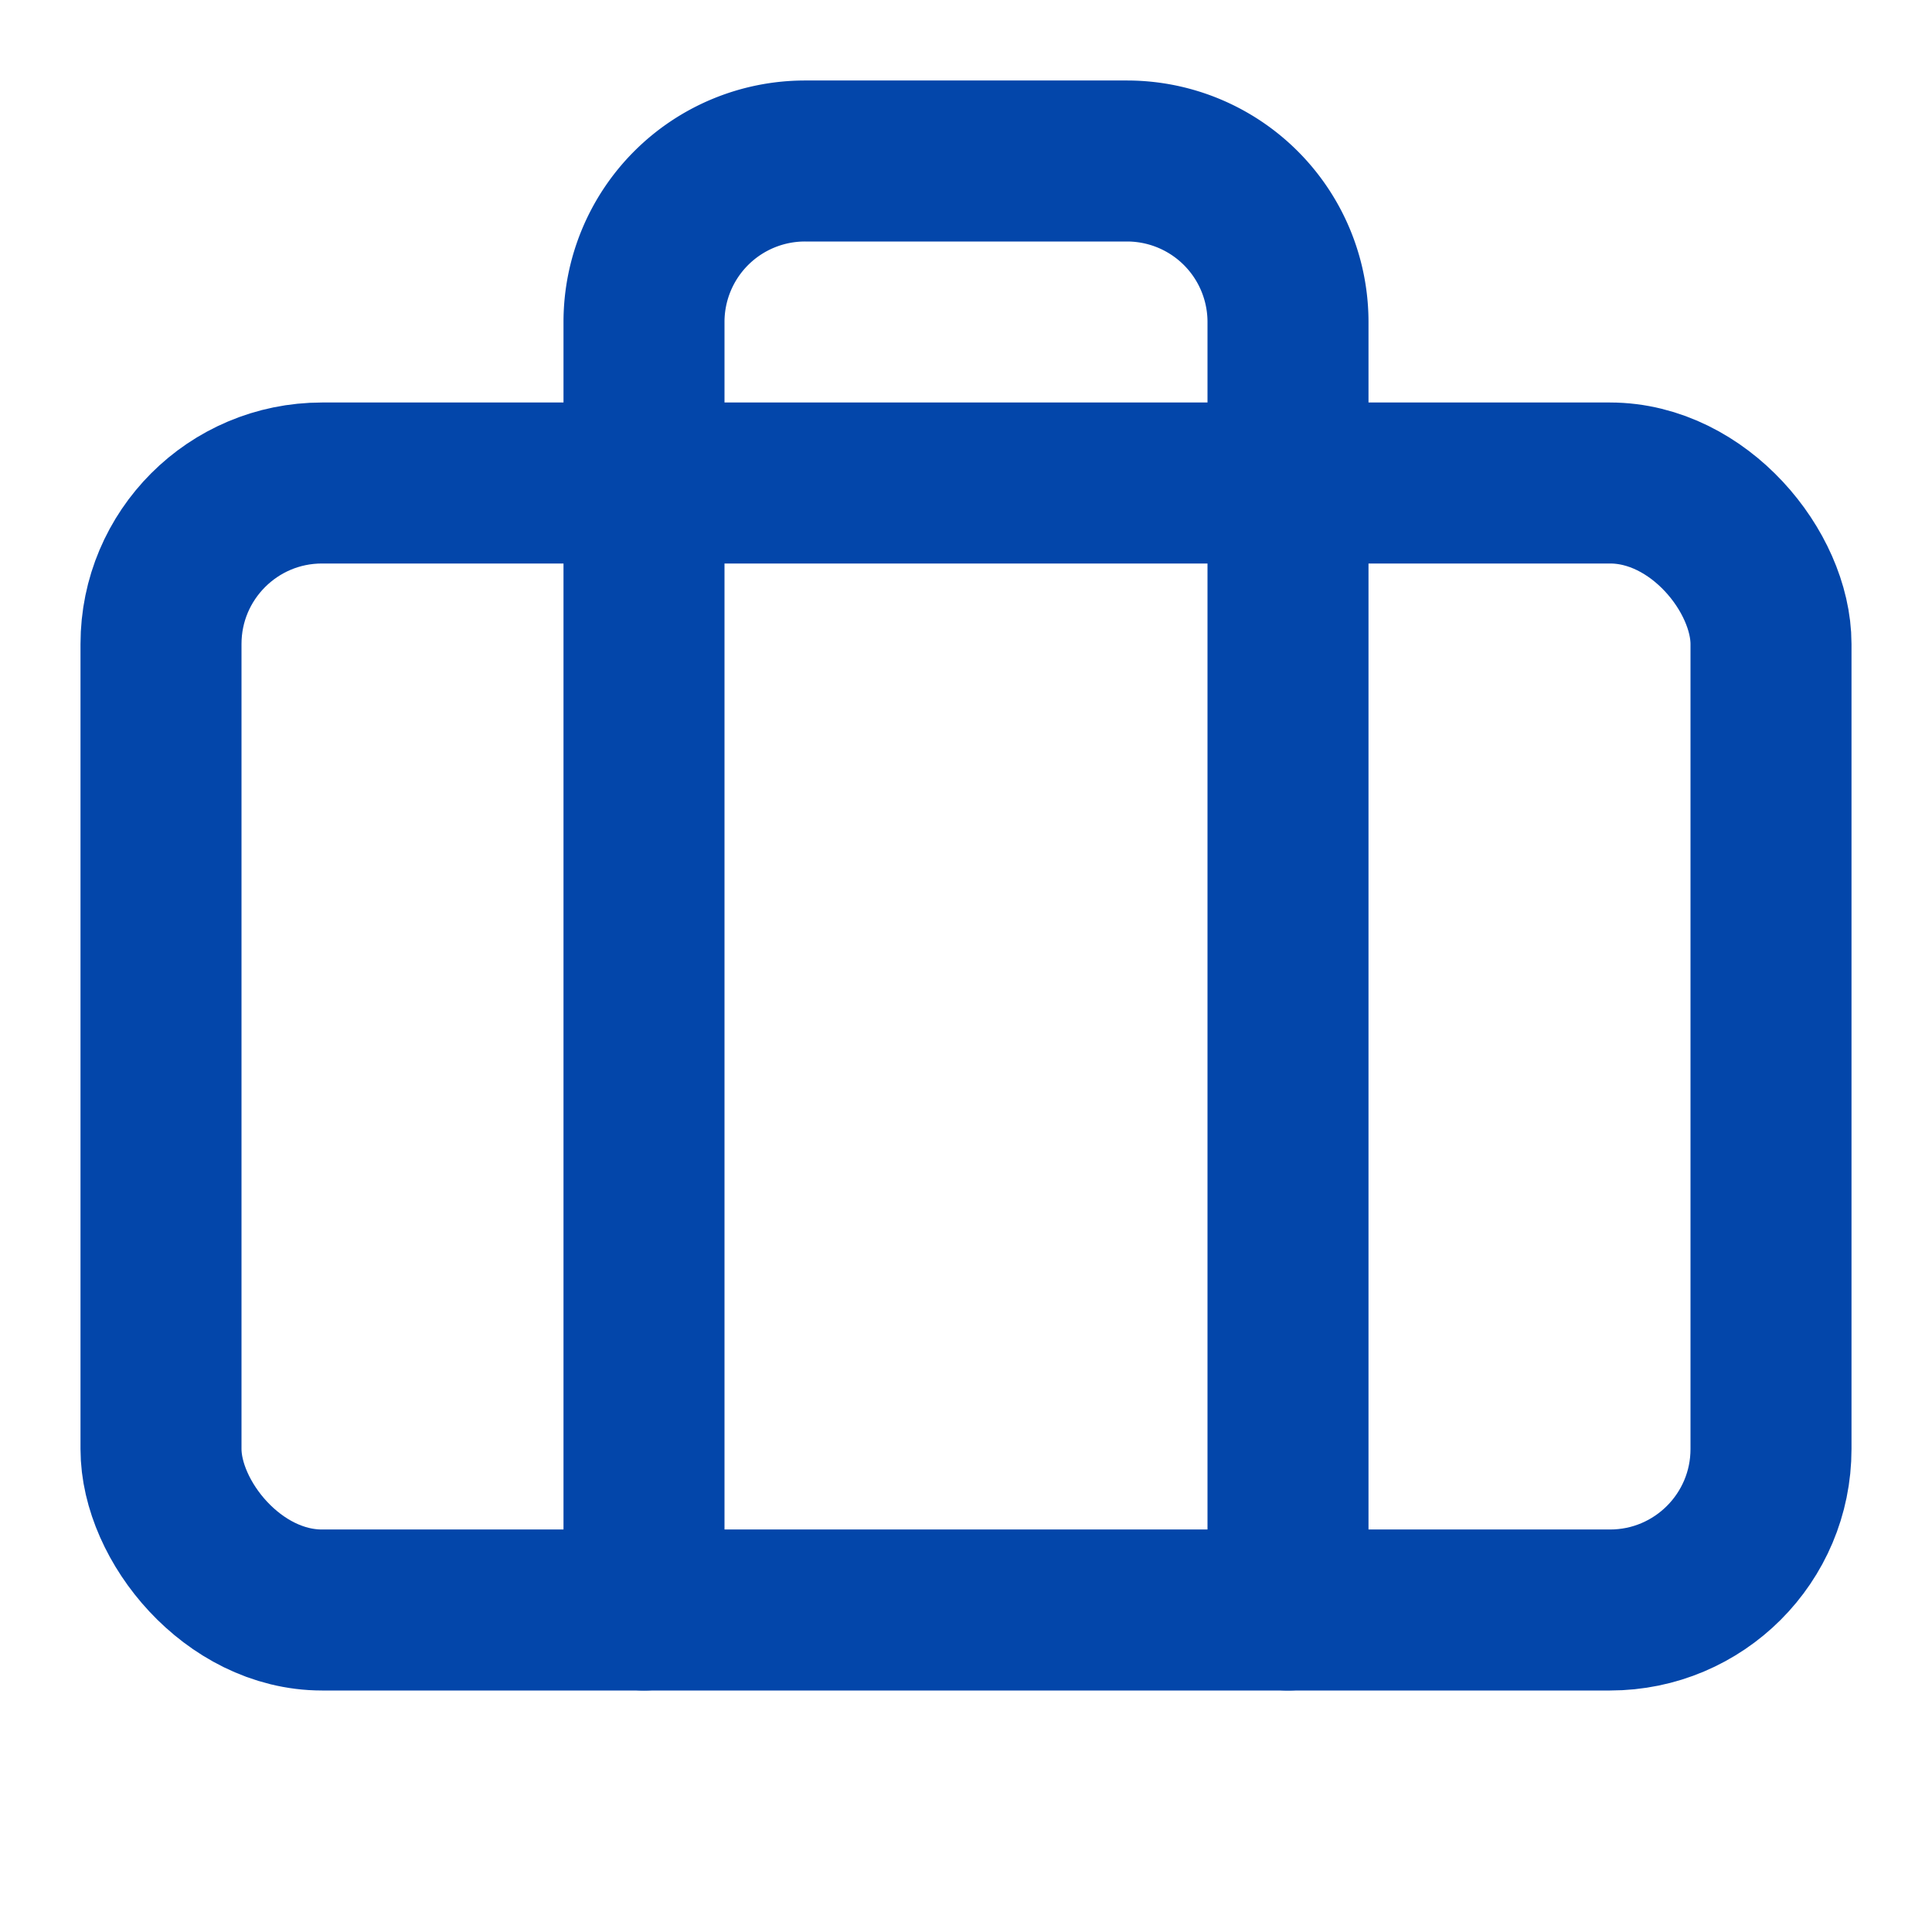
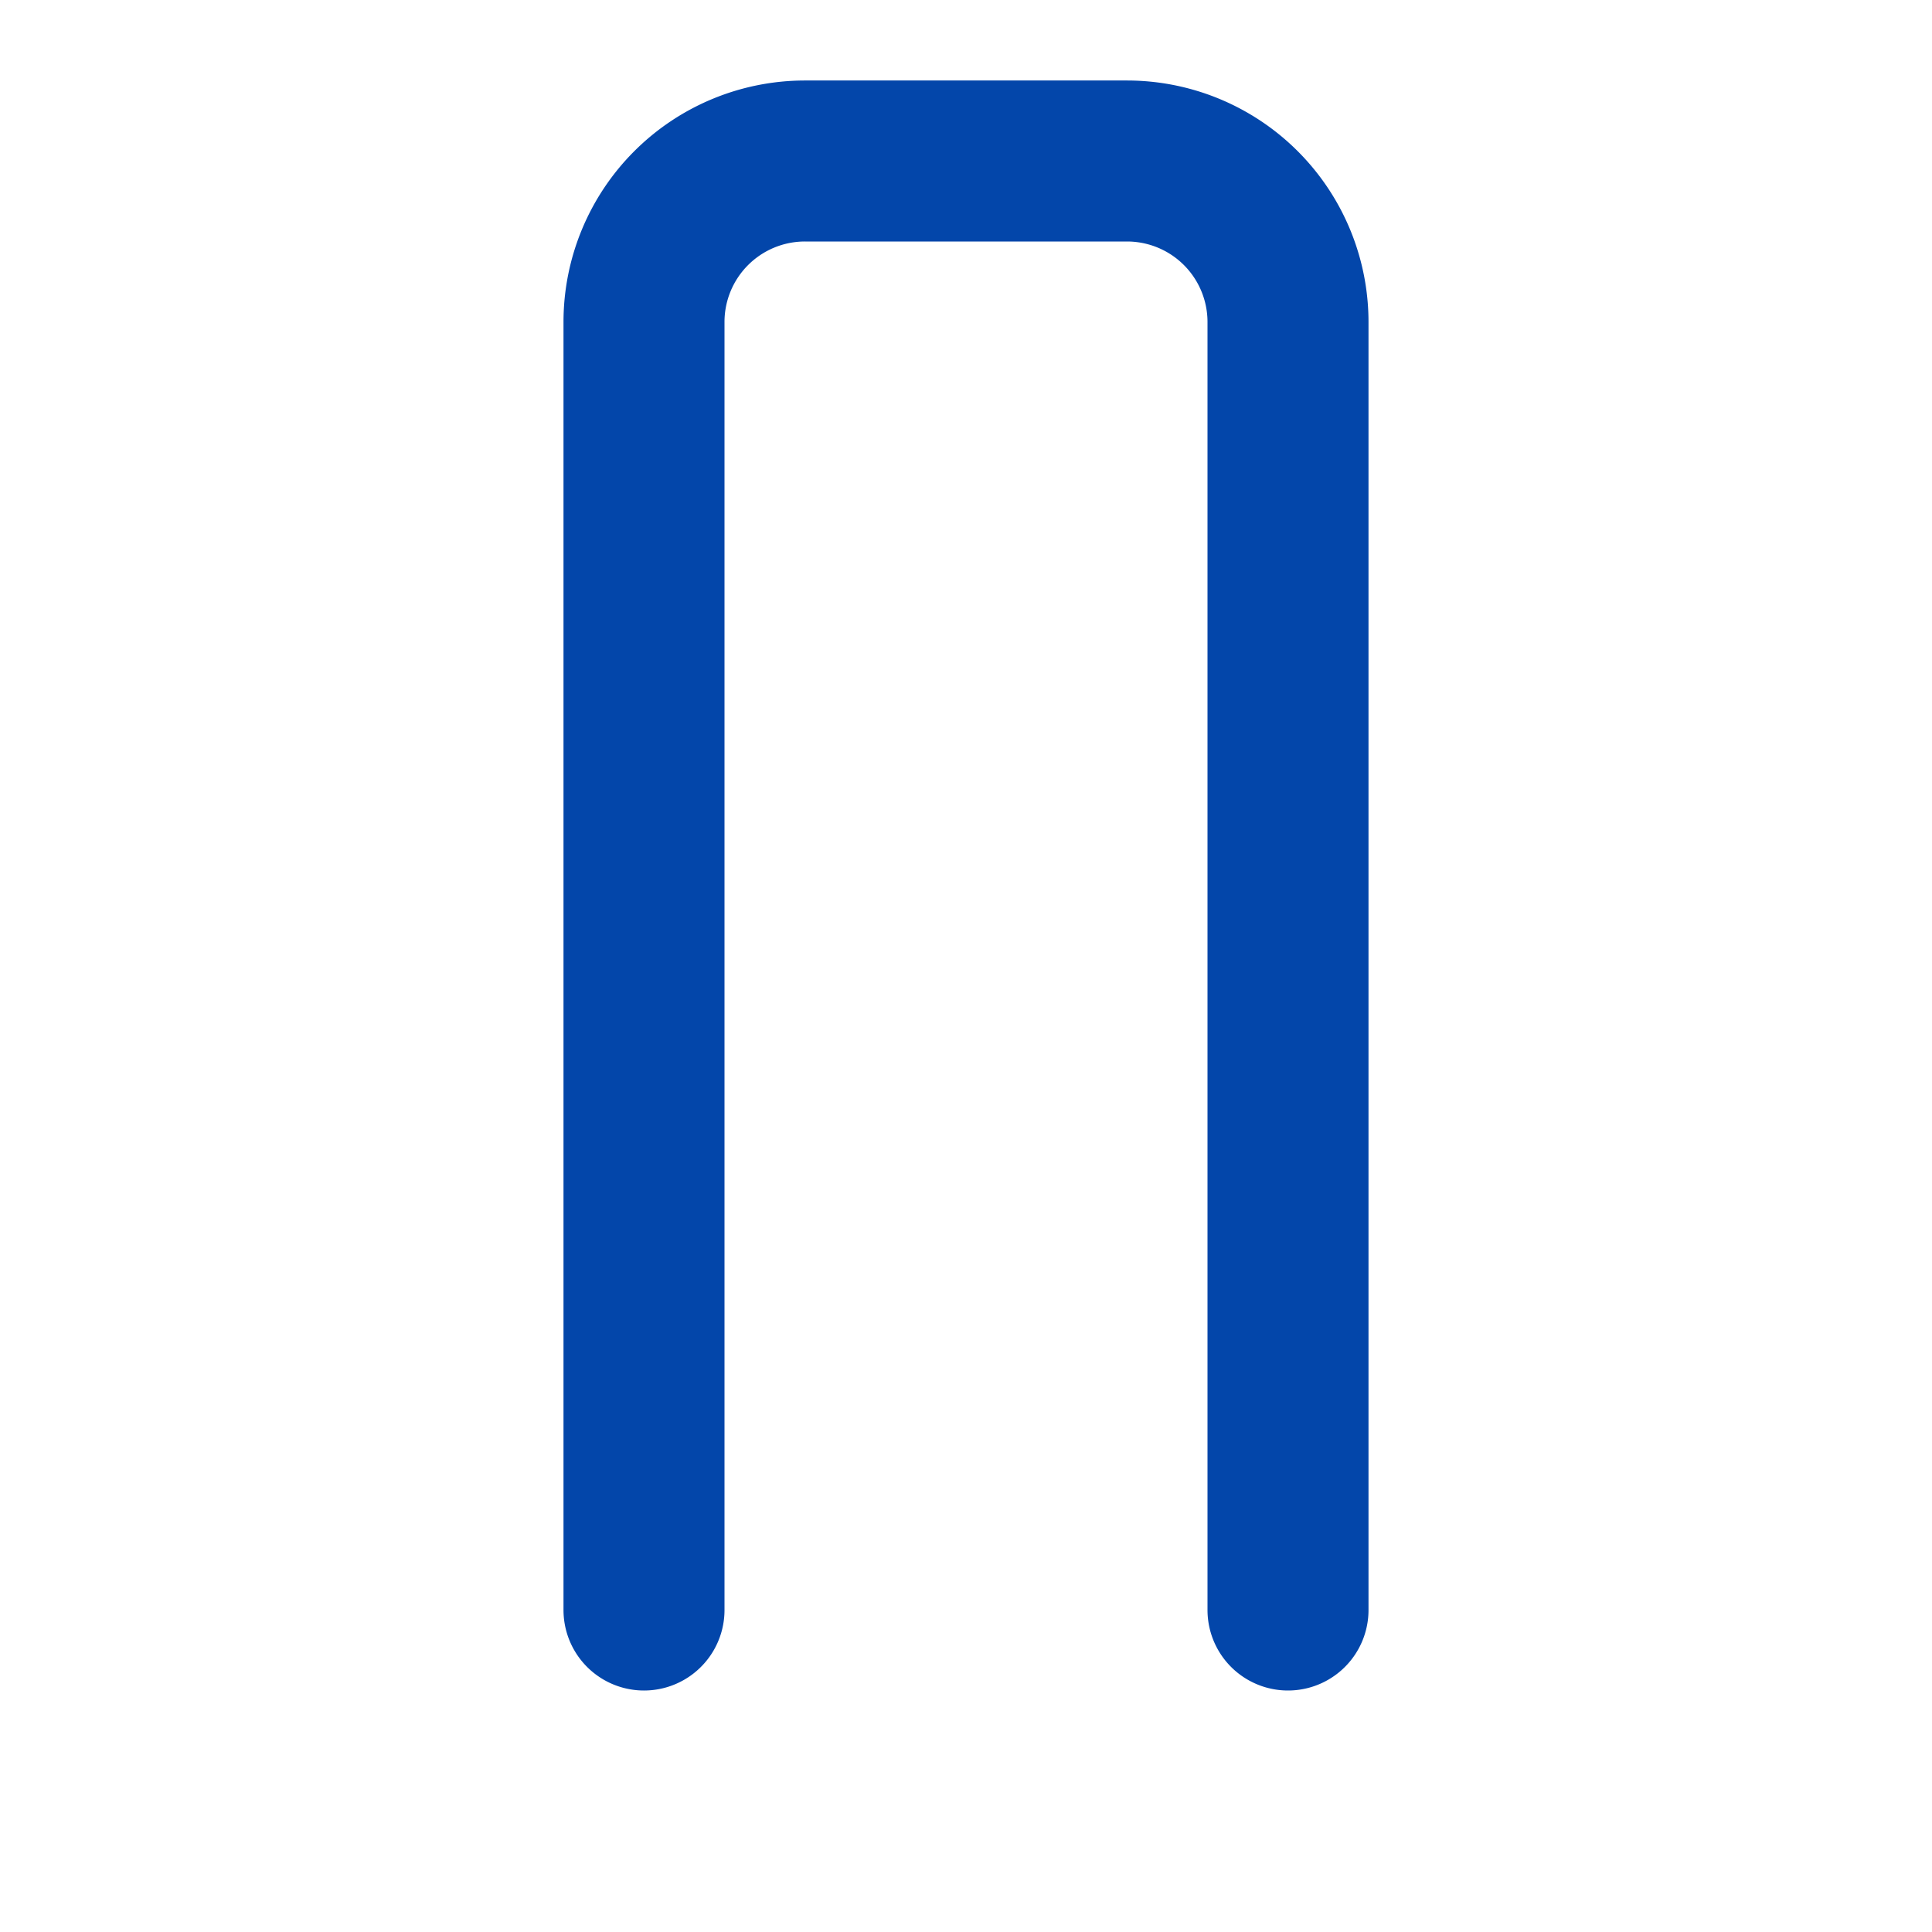
<svg xmlns="http://www.w3.org/2000/svg" width="16" height="16" viewBox="0 0 24 24" fill="none" stroke="#0346AAFF" stroke-width="2" stroke-linecap="round" stroke-linejoin="round" class="lucide lucide-briefcase-icon lucide-briefcase">
  <path d="M16 20V4a2 2 0 0 0-2-2h-4a2 2 0 0 0-2 2v16" />
-   <rect width="20" height="14" x="2" y="6" rx="2" />
</svg>